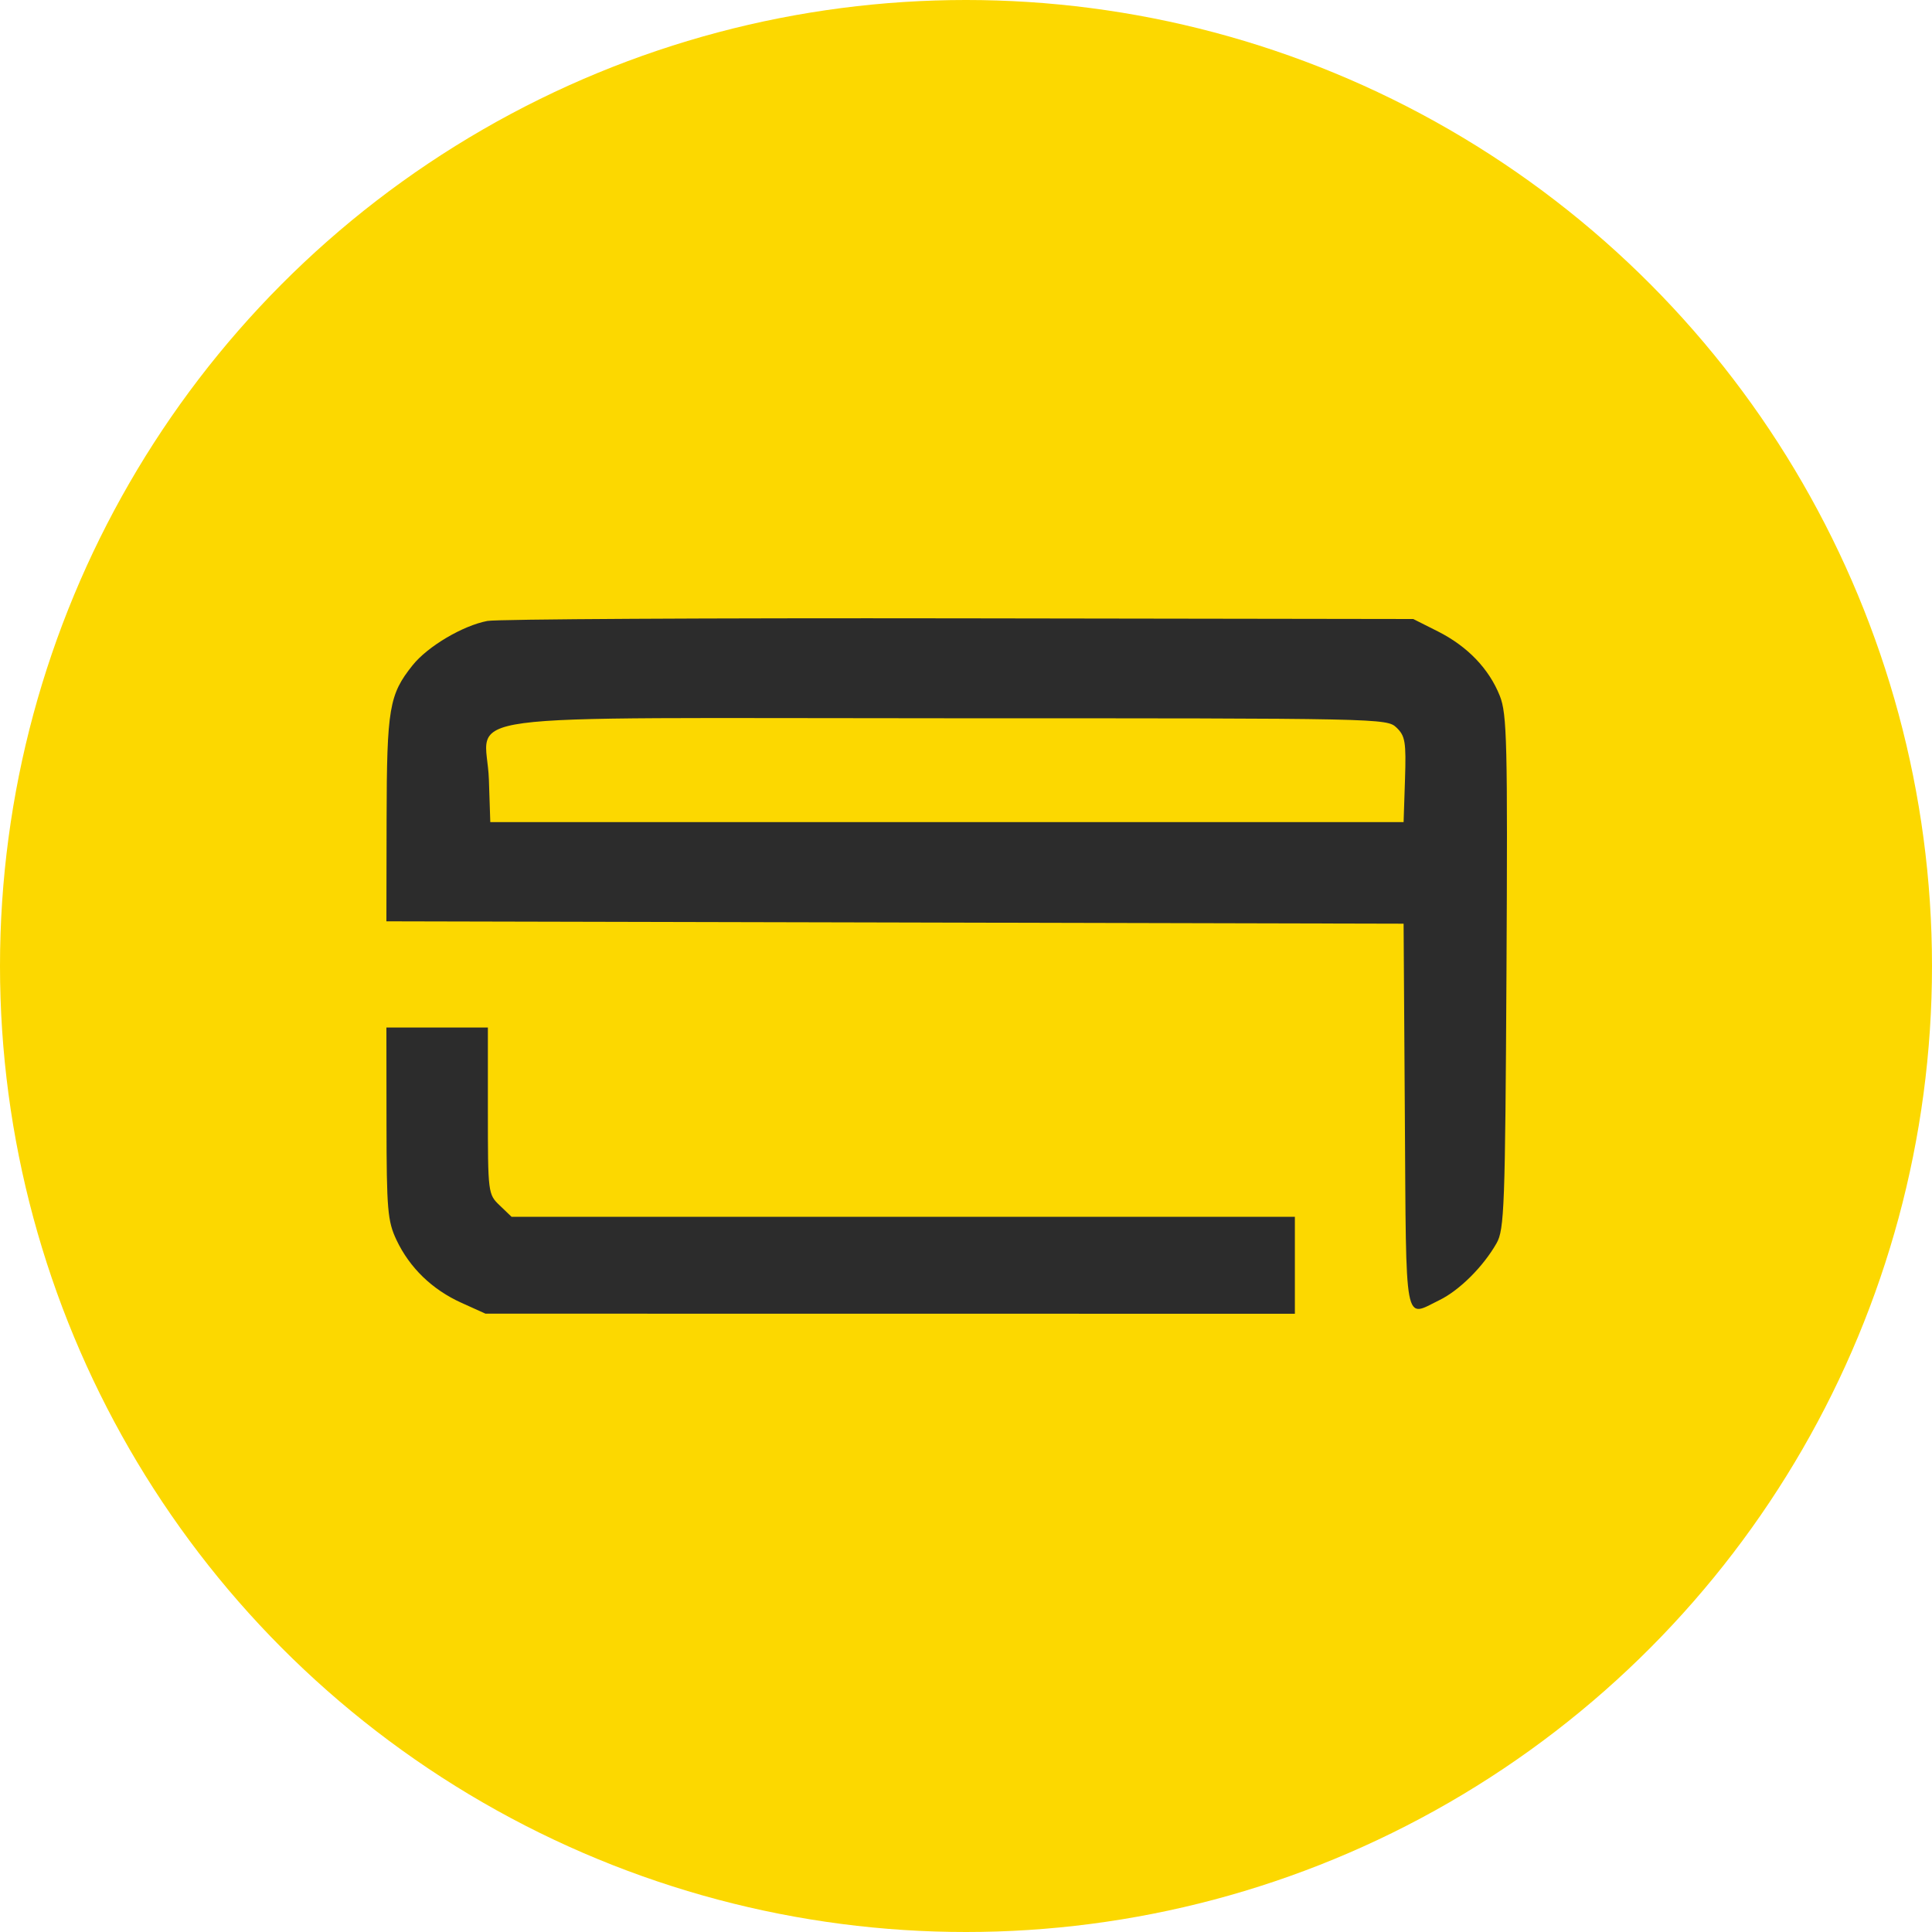
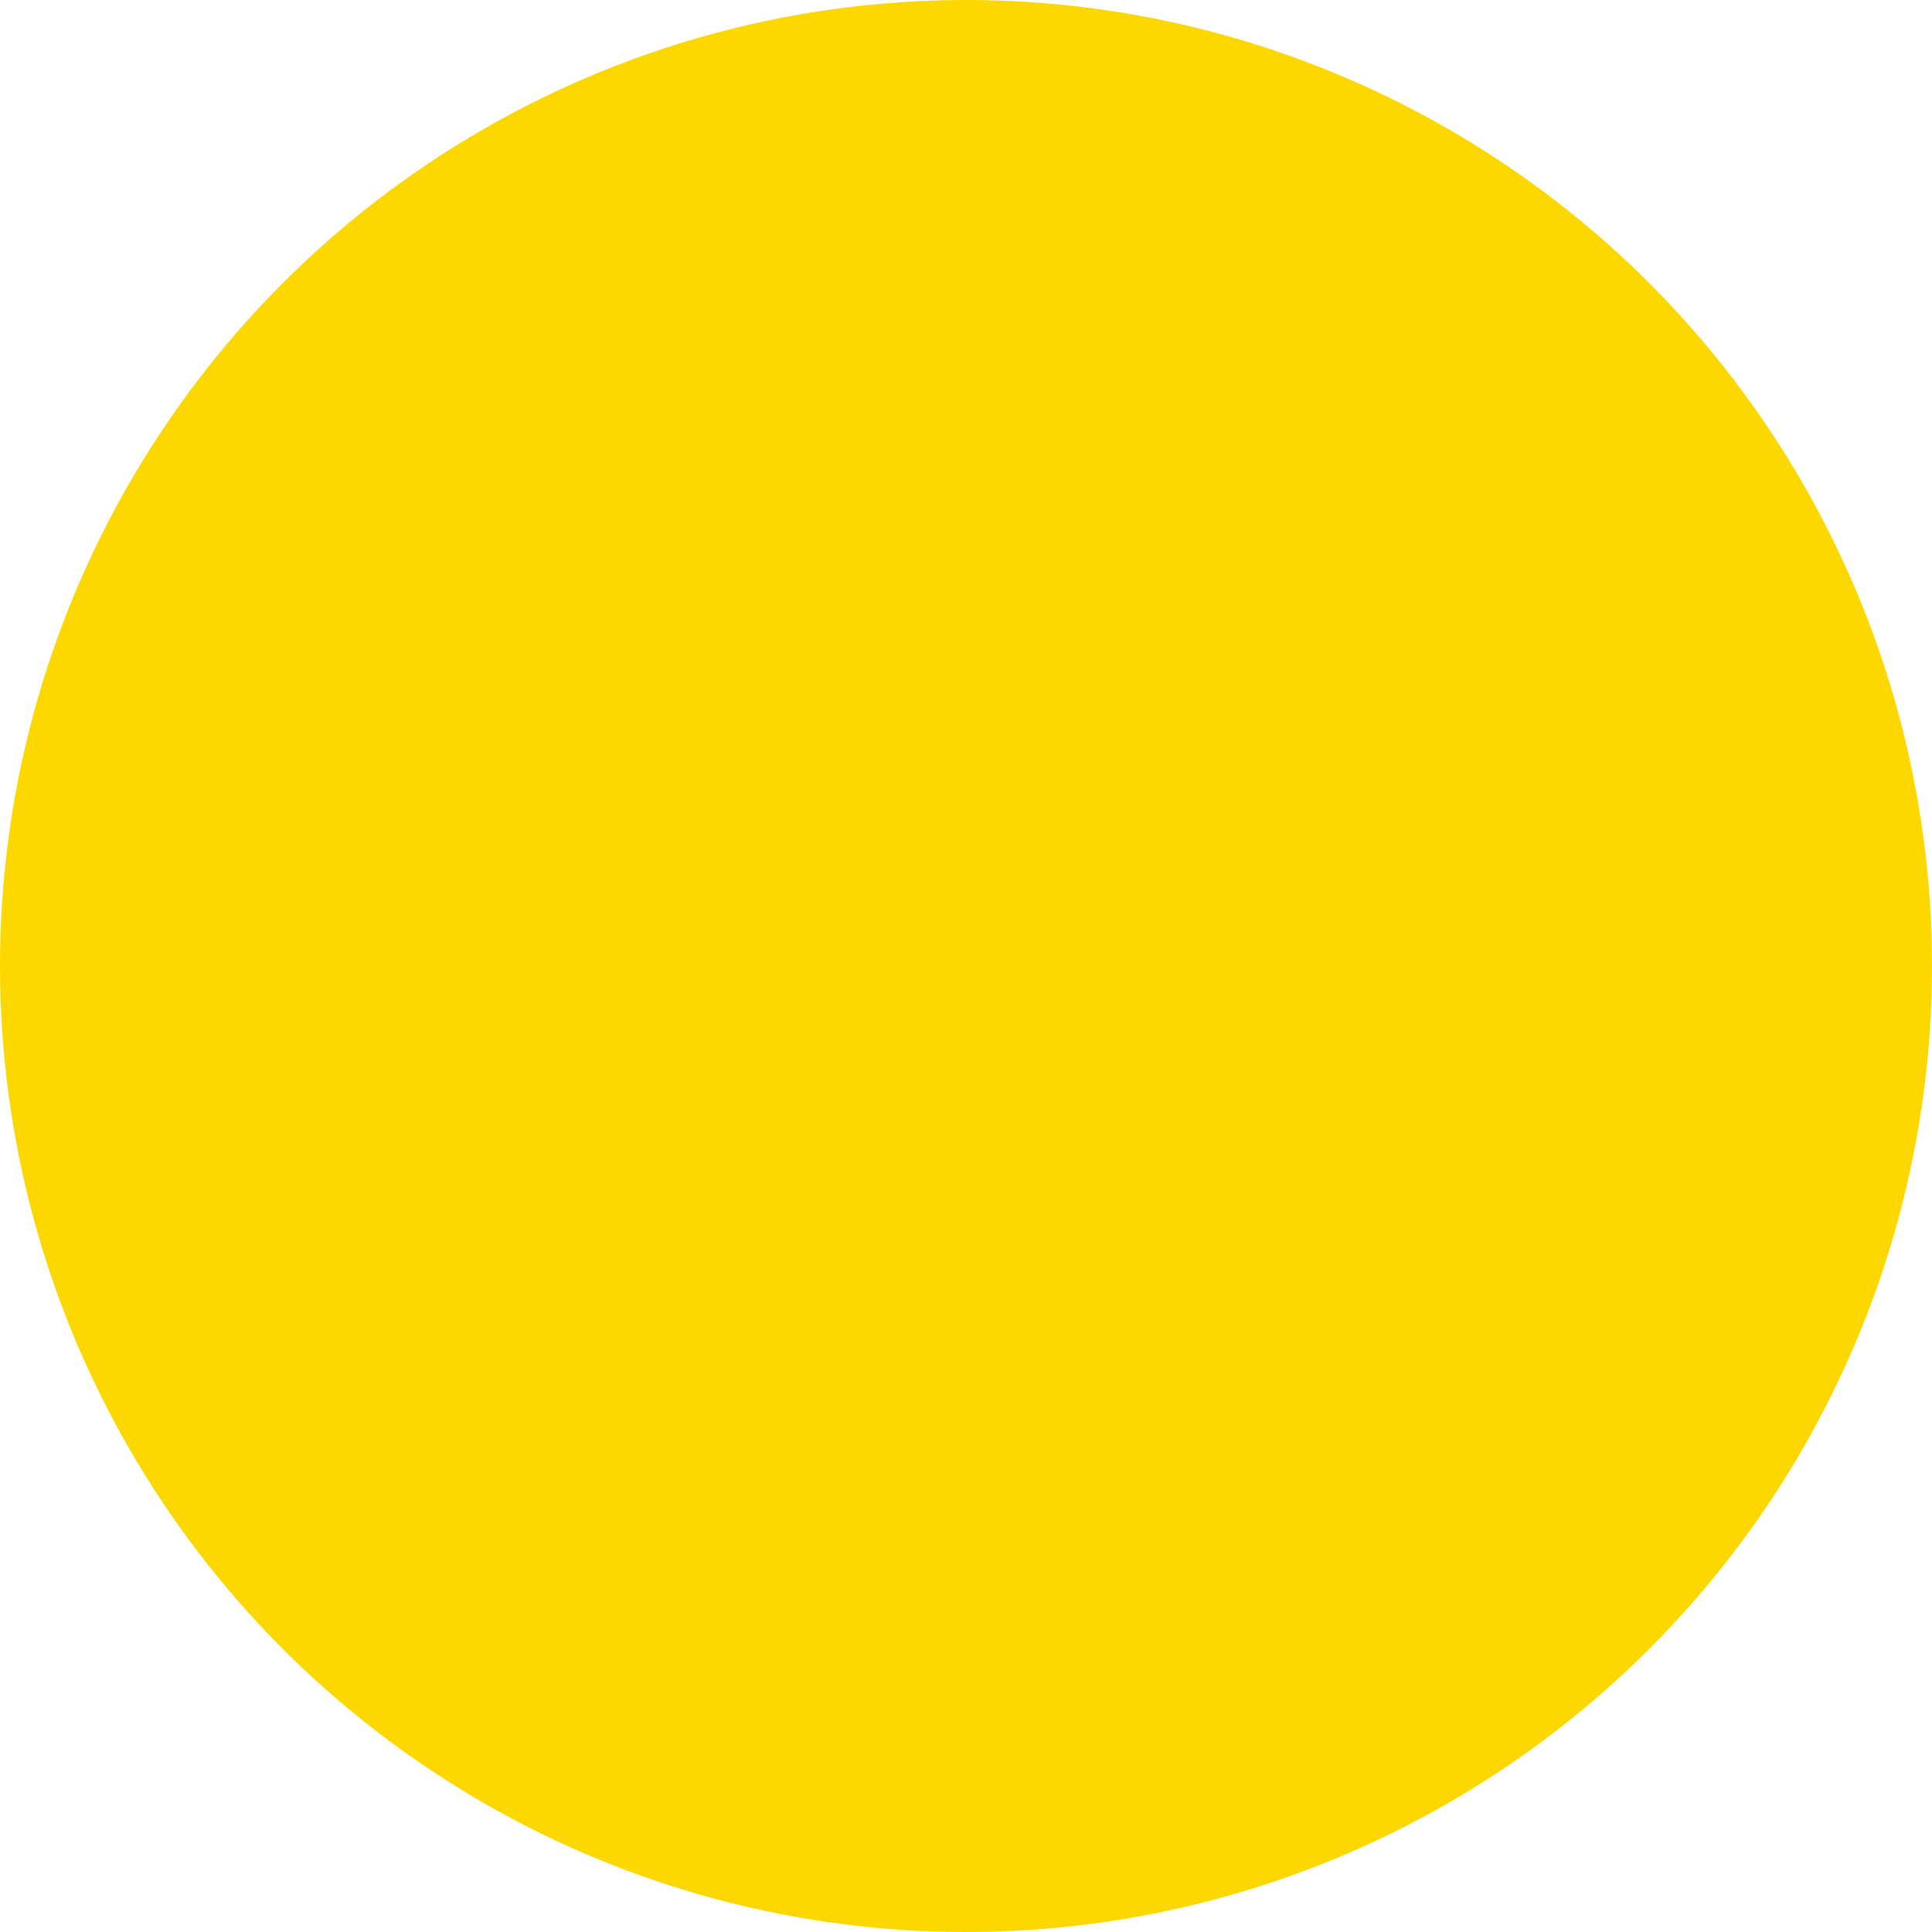
<svg xmlns="http://www.w3.org/2000/svg" width="40" height="40" viewBox="0 0 40 40" fill="none">
  <circle cx="20" cy="20" r="20" fill="#FCD800" />
-   <path fill-rule="evenodd" clip-rule="evenodd" d="M10.091 12.856C9.58 12.953 8.853 13.384 8.542 13.774C8.057 14.381 8.009 14.662 8.004 16.949L8 19.075L18.53 19.099L29.06 19.124L29.086 23.114C29.115 27.552 29.064 27.277 29.799 26.919C30.214 26.717 30.706 26.228 30.984 25.741C31.146 25.458 31.163 24.989 31.19 20.127C31.215 15.375 31.201 14.78 31.052 14.407C30.828 13.845 30.383 13.382 29.769 13.072L29.26 12.816L19.856 12.802C14.683 12.794 10.289 12.818 10.091 12.856ZM28.914 15.065C29.094 15.238 29.114 15.361 29.089 16.141L29.06 17.021H19.606H10.151L10.122 16.141C10.076 14.716 8.925 14.871 19.606 14.871C28.632 14.871 28.712 14.872 28.914 15.065ZM8.002 23.258C8.004 25.045 8.025 25.283 8.208 25.671C8.481 26.248 8.946 26.698 9.551 26.972L10.051 27.198L18.43 27.199L26.809 27.2V26.197V25.193H18.701H10.592L10.347 24.958C10.104 24.727 10.101 24.703 10.101 22.999V21.274H9.05H8L8.002 23.258Z" fill="#2C2C2C" />
</svg>